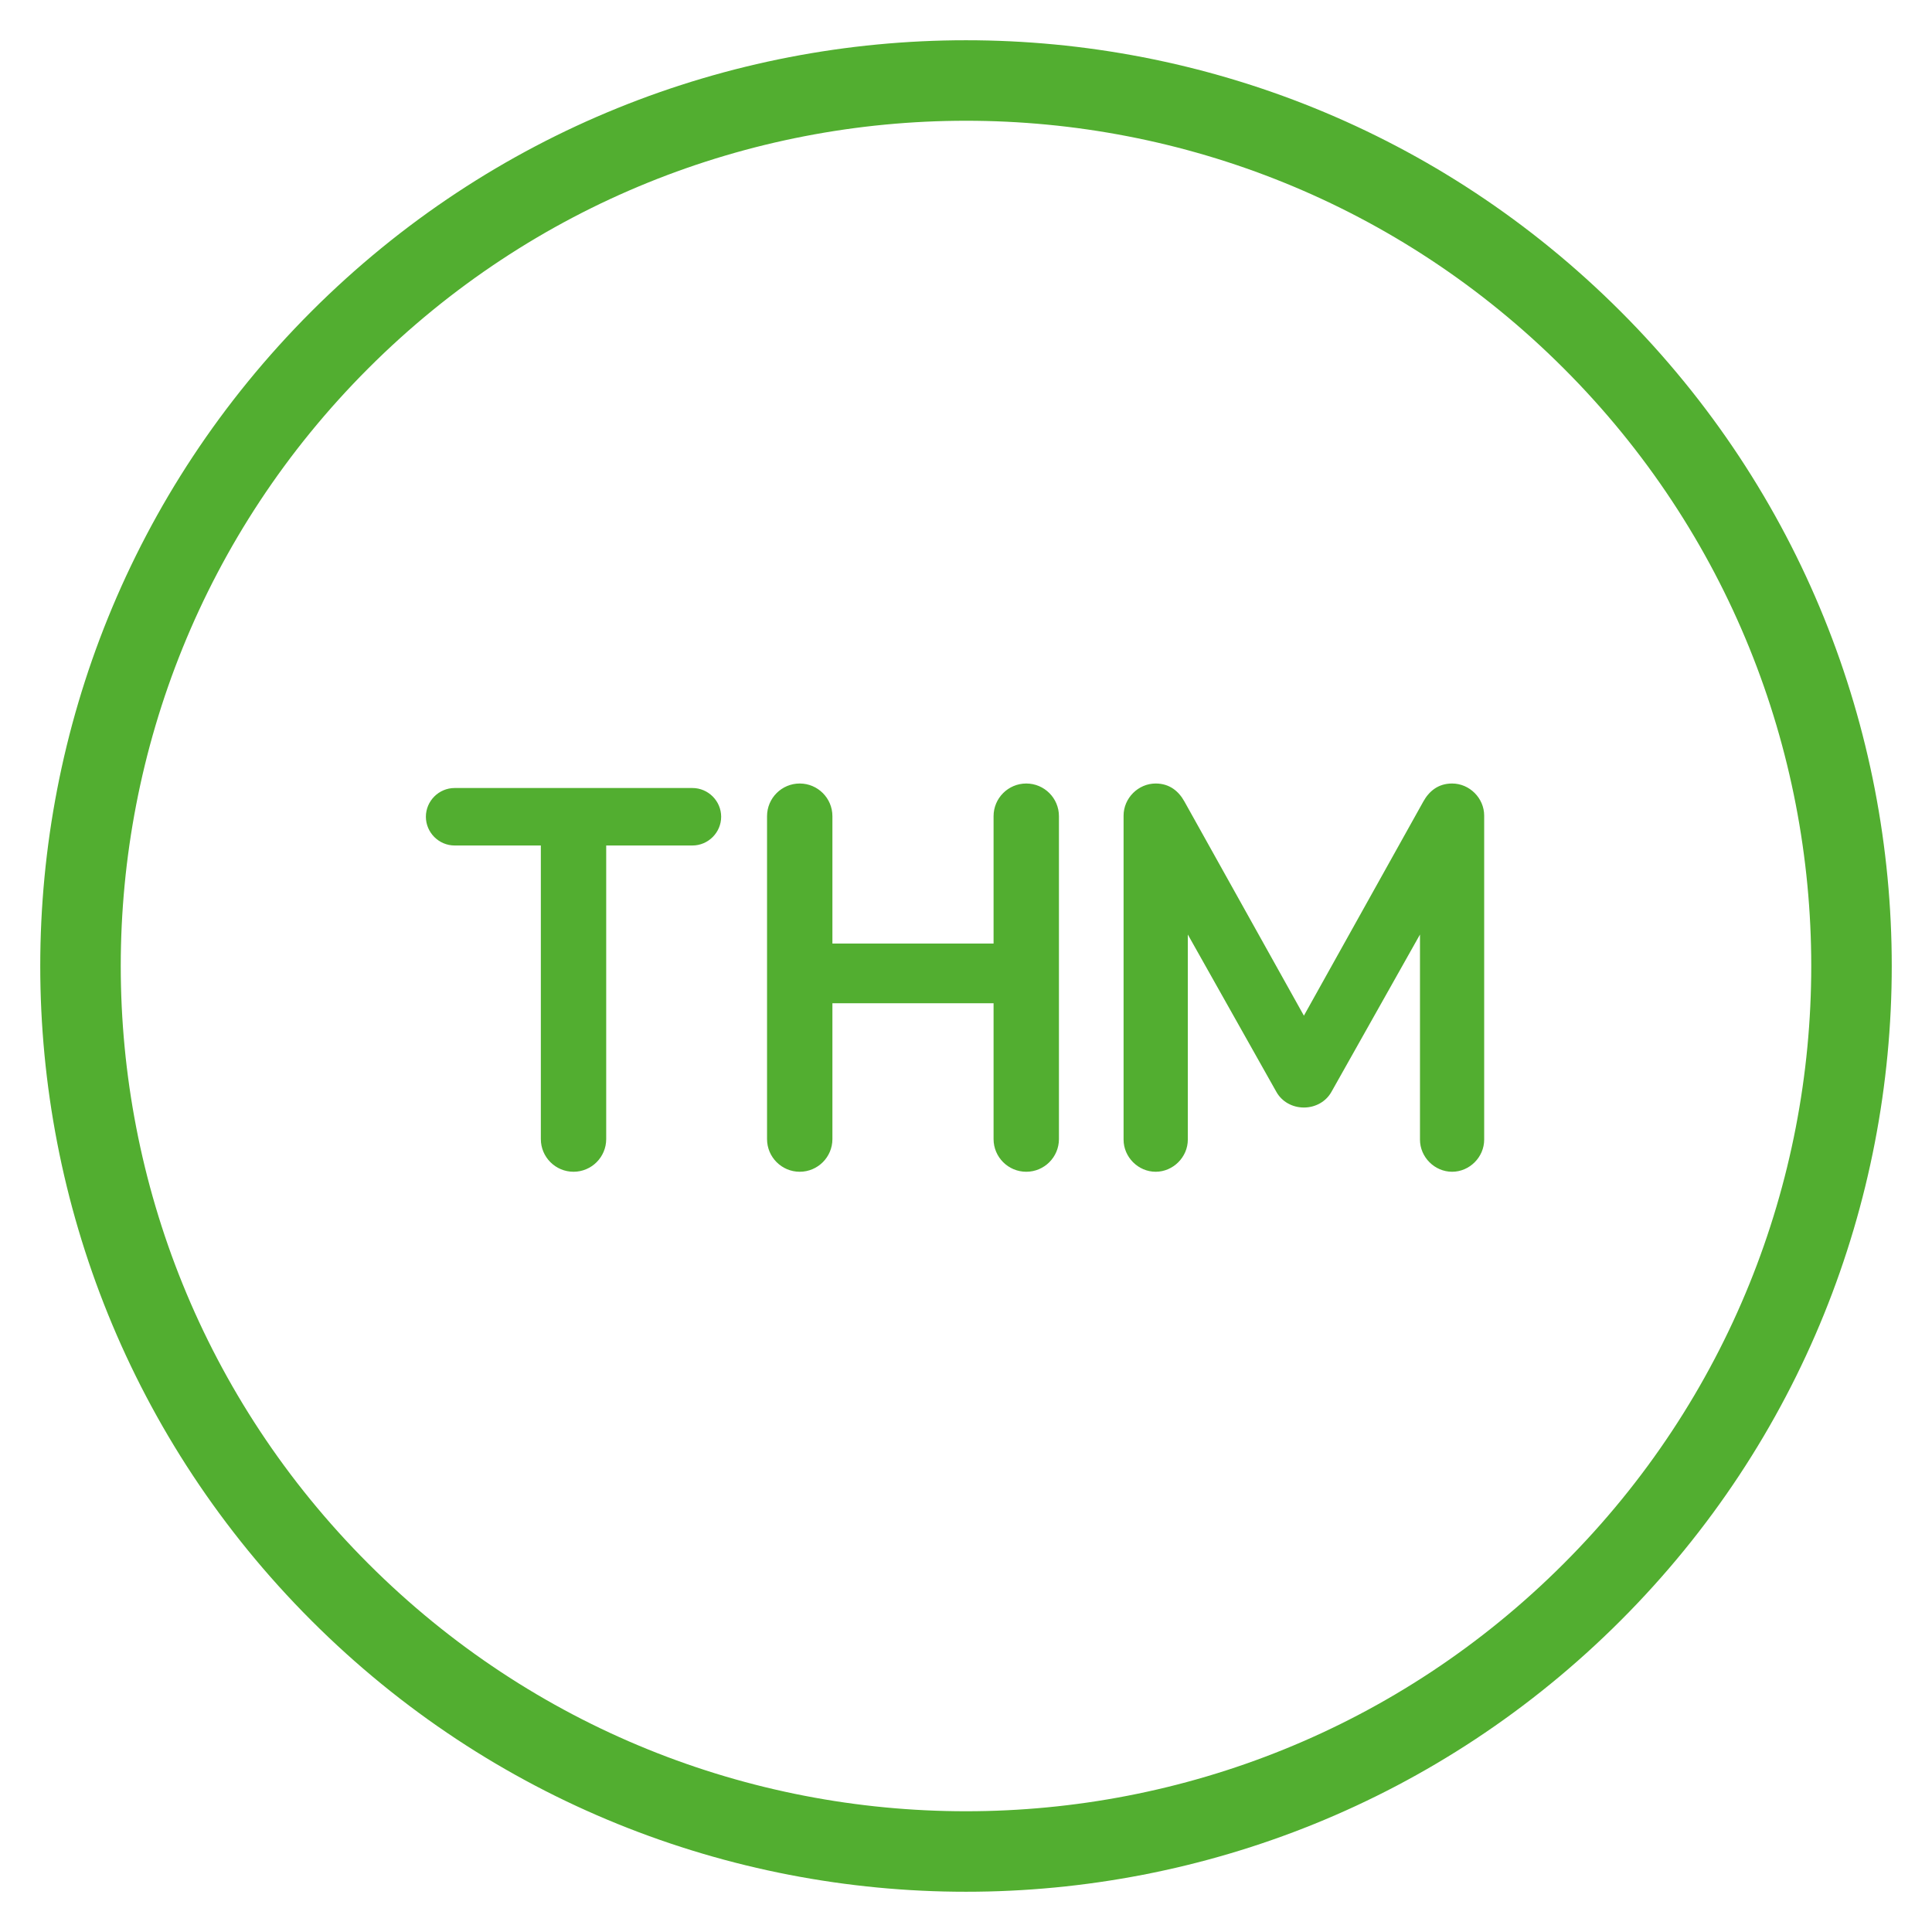
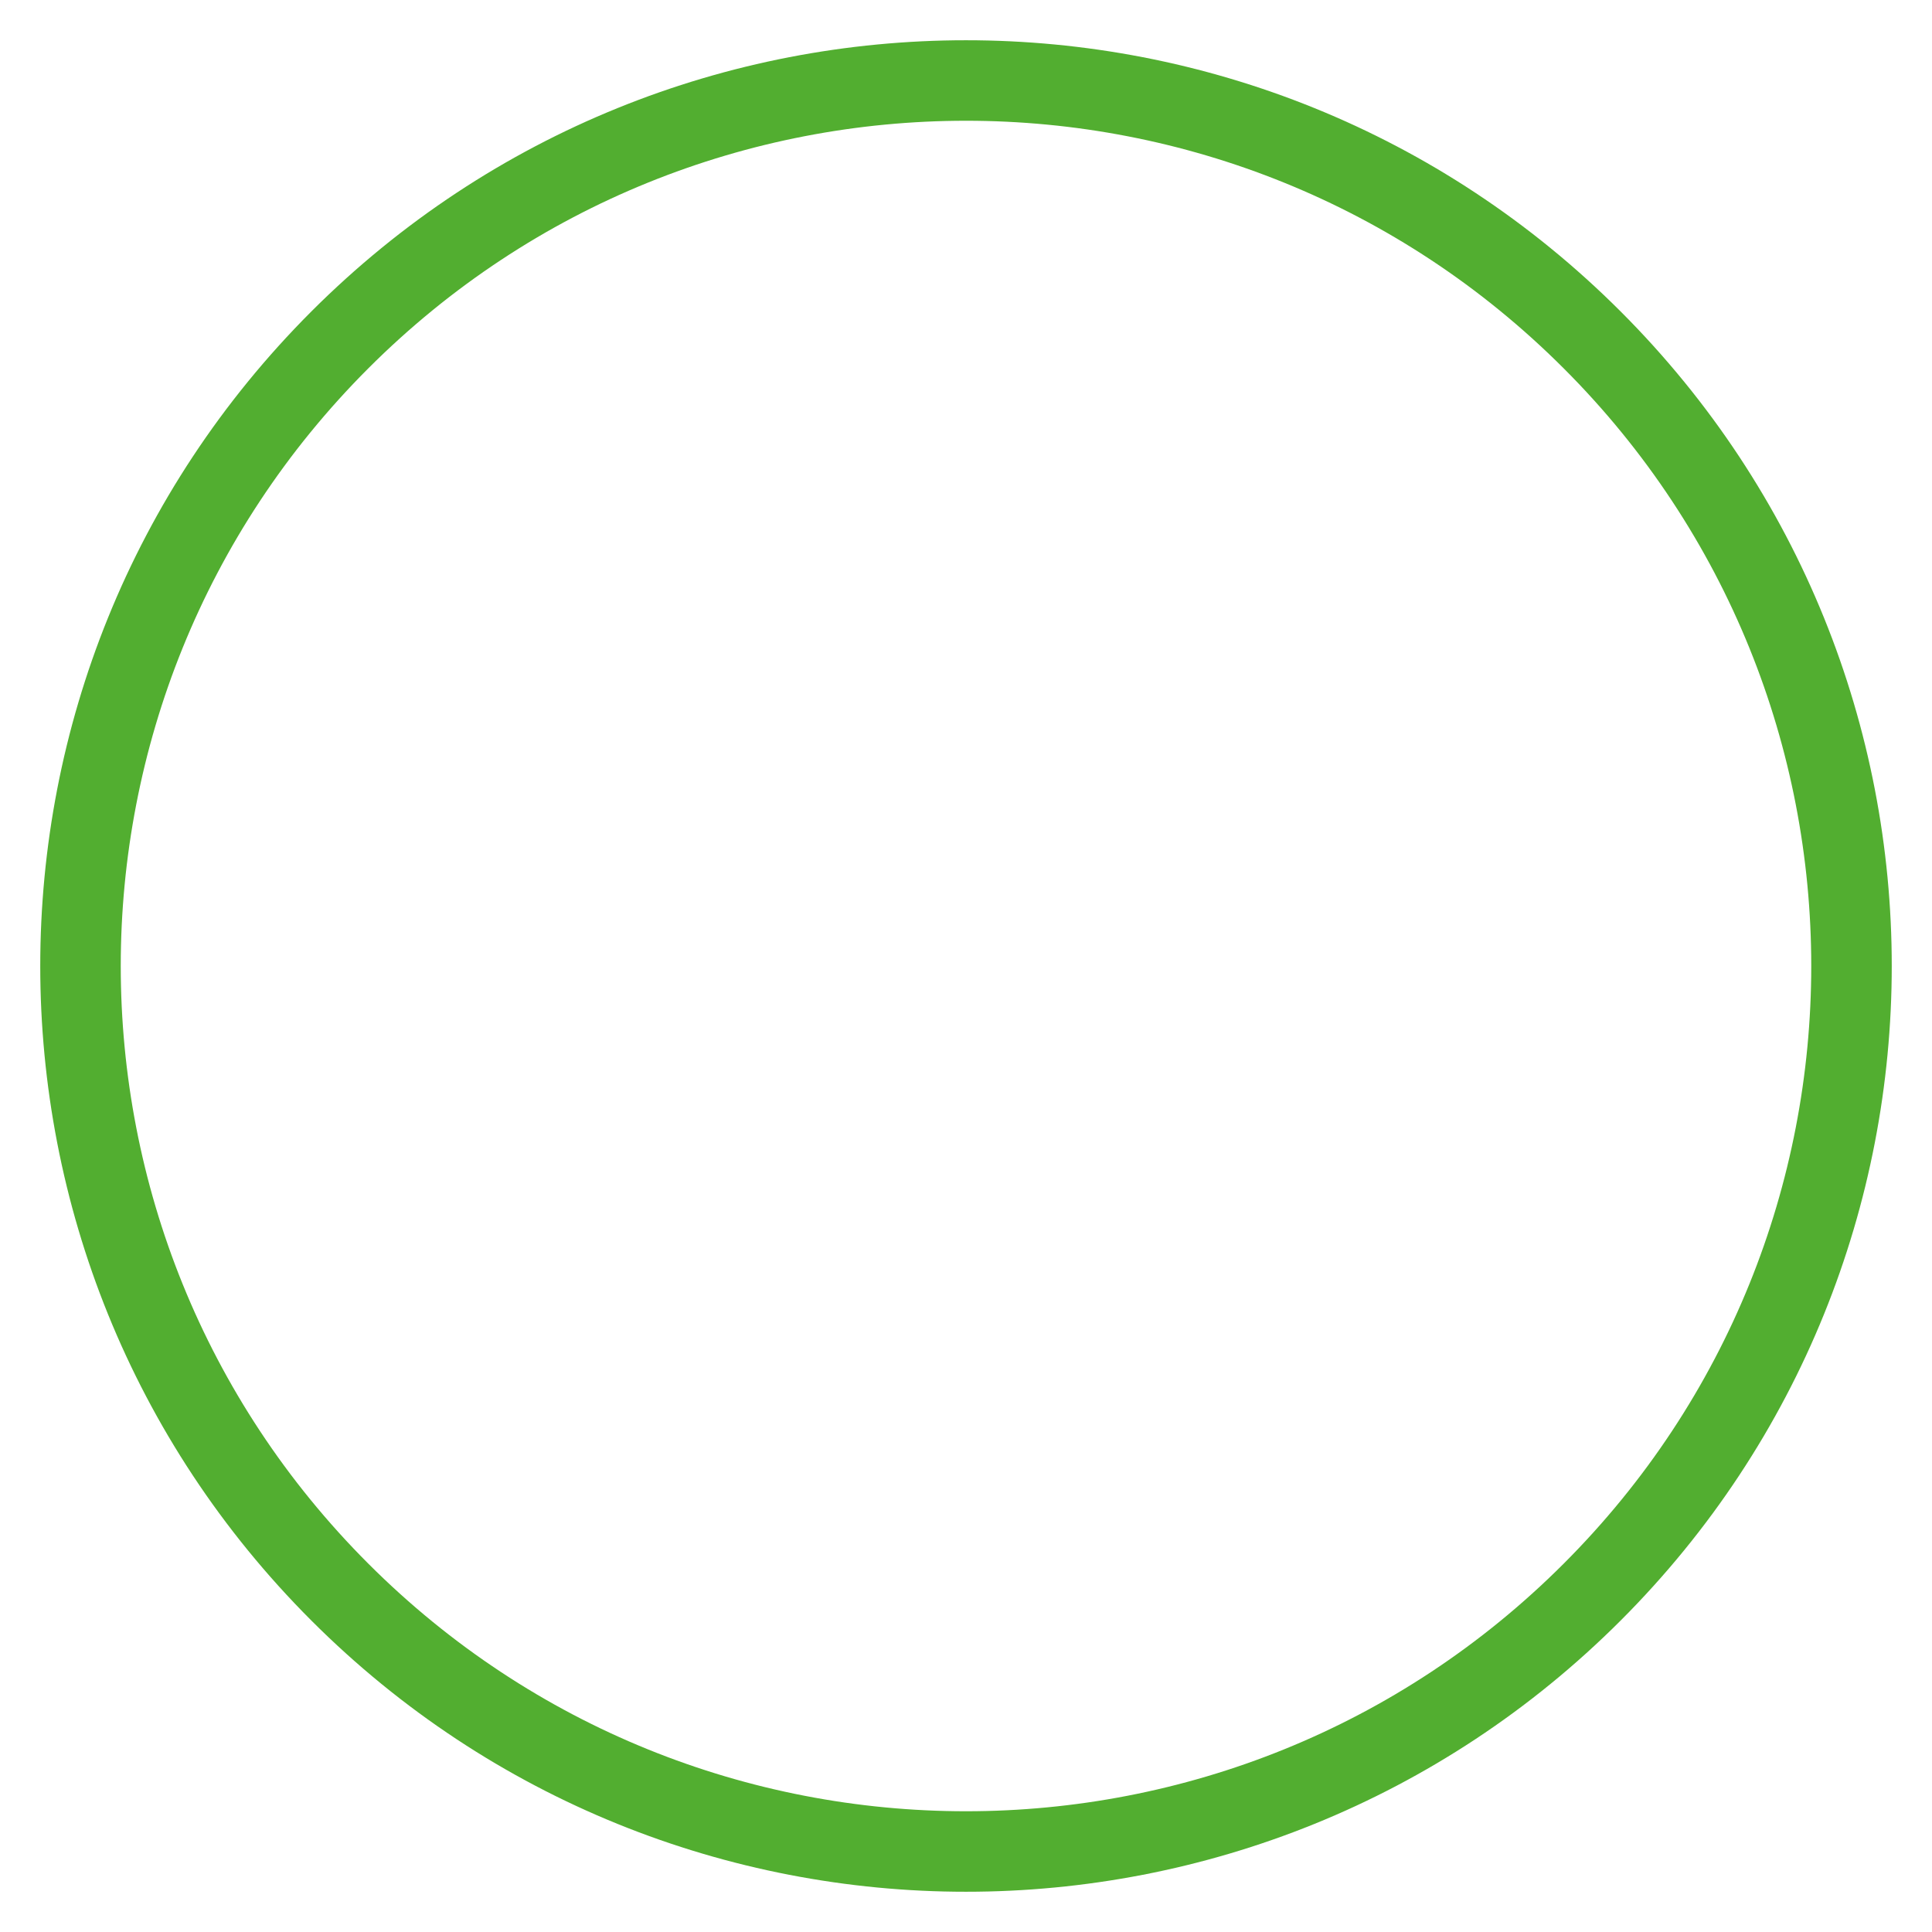
<svg xmlns="http://www.w3.org/2000/svg" width="48" height="48" viewBox="0 0 48 48" fill="none">
-   <path d="M17.203 21.006C17.595 21.006 17.917 20.684 17.917 20.292C17.917 19.9 17.595 19.578 17.203 19.578H11.295C10.903 19.578 10.581 19.9 10.581 20.292C10.581 20.684 10.903 21.006 11.295 21.006H13.437V28.3C13.437 28.748 13.801 29.112 14.249 29.112C14.697 29.112 15.061 28.748 15.061 28.3V21.006H17.203ZM26.309 20.278C26.309 19.83 25.945 19.466 25.497 19.466C25.049 19.466 24.685 19.83 24.685 20.278V23.442H20.681V20.278C20.681 19.83 20.317 19.466 19.869 19.466C19.421 19.466 19.057 19.83 19.057 20.278V28.3C19.057 28.748 19.421 29.112 19.869 29.112C20.317 29.112 20.681 28.748 20.681 28.3V24.926H24.685V28.3C24.685 28.748 25.049 29.112 25.497 29.112C25.945 29.112 26.309 28.748 26.309 28.3V20.278ZM32.395 27.516C32.675 27.516 32.941 27.376 33.081 27.124L35.279 23.218V28.314C35.279 28.748 35.642 29.112 36.077 29.112C36.511 29.112 36.874 28.748 36.874 28.314V20.264C36.874 19.83 36.511 19.466 36.077 19.466C35.727 19.466 35.502 19.662 35.362 19.914L32.395 25.234L29.427 19.914C29.287 19.662 29.062 19.466 28.712 19.466C28.279 19.466 27.915 19.83 27.915 20.264V28.314C27.915 28.748 28.279 29.112 28.712 29.112C29.146 29.112 29.511 28.748 29.511 28.314V23.218L31.709 27.124C31.849 27.376 32.114 27.516 32.395 27.516Z" fill="#52AE30" />
  <path d="M39.556 8.444C48.148 17.035 48.148 30.965 39.556 39.556C30.965 48.148 17.035 48.148 8.444 39.556C-0.148 30.965 -0.148 17.035 8.444 8.444C17.035 -0.148 30.965 -0.148 39.556 8.444" stroke="#52AE30" stroke-width="2" stroke-linecap="round" stroke-linejoin="round" />
</svg>